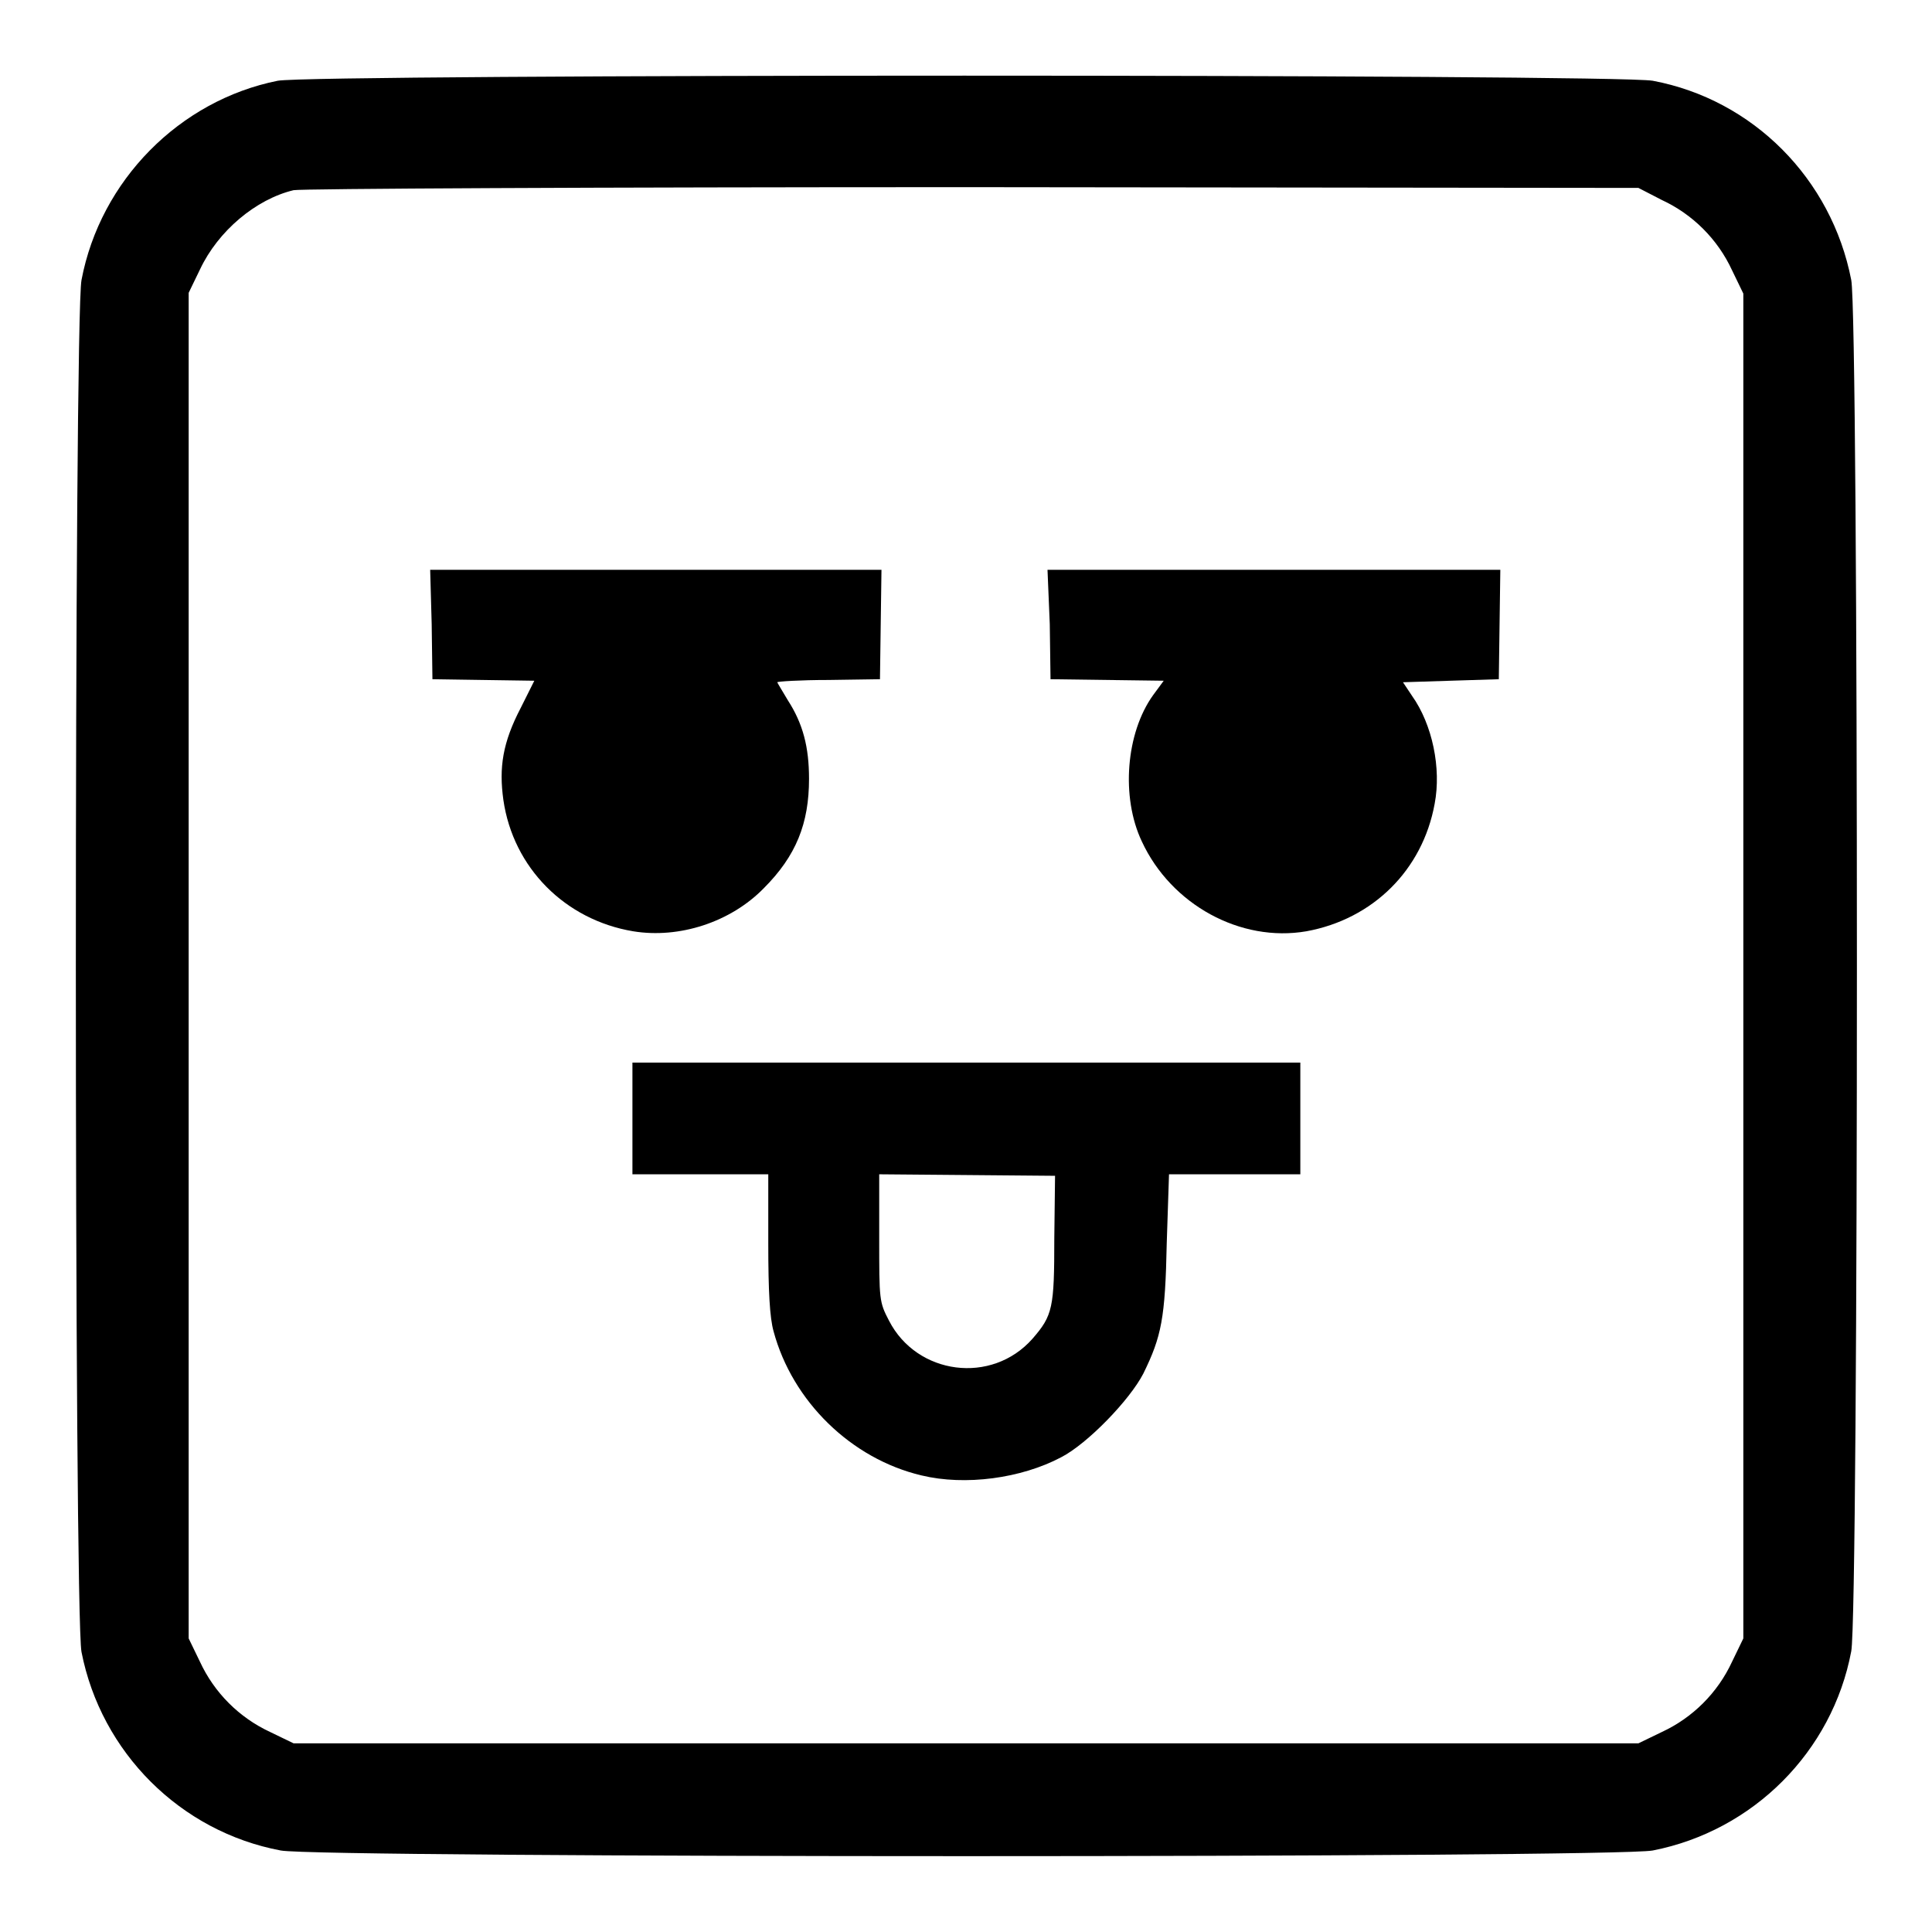
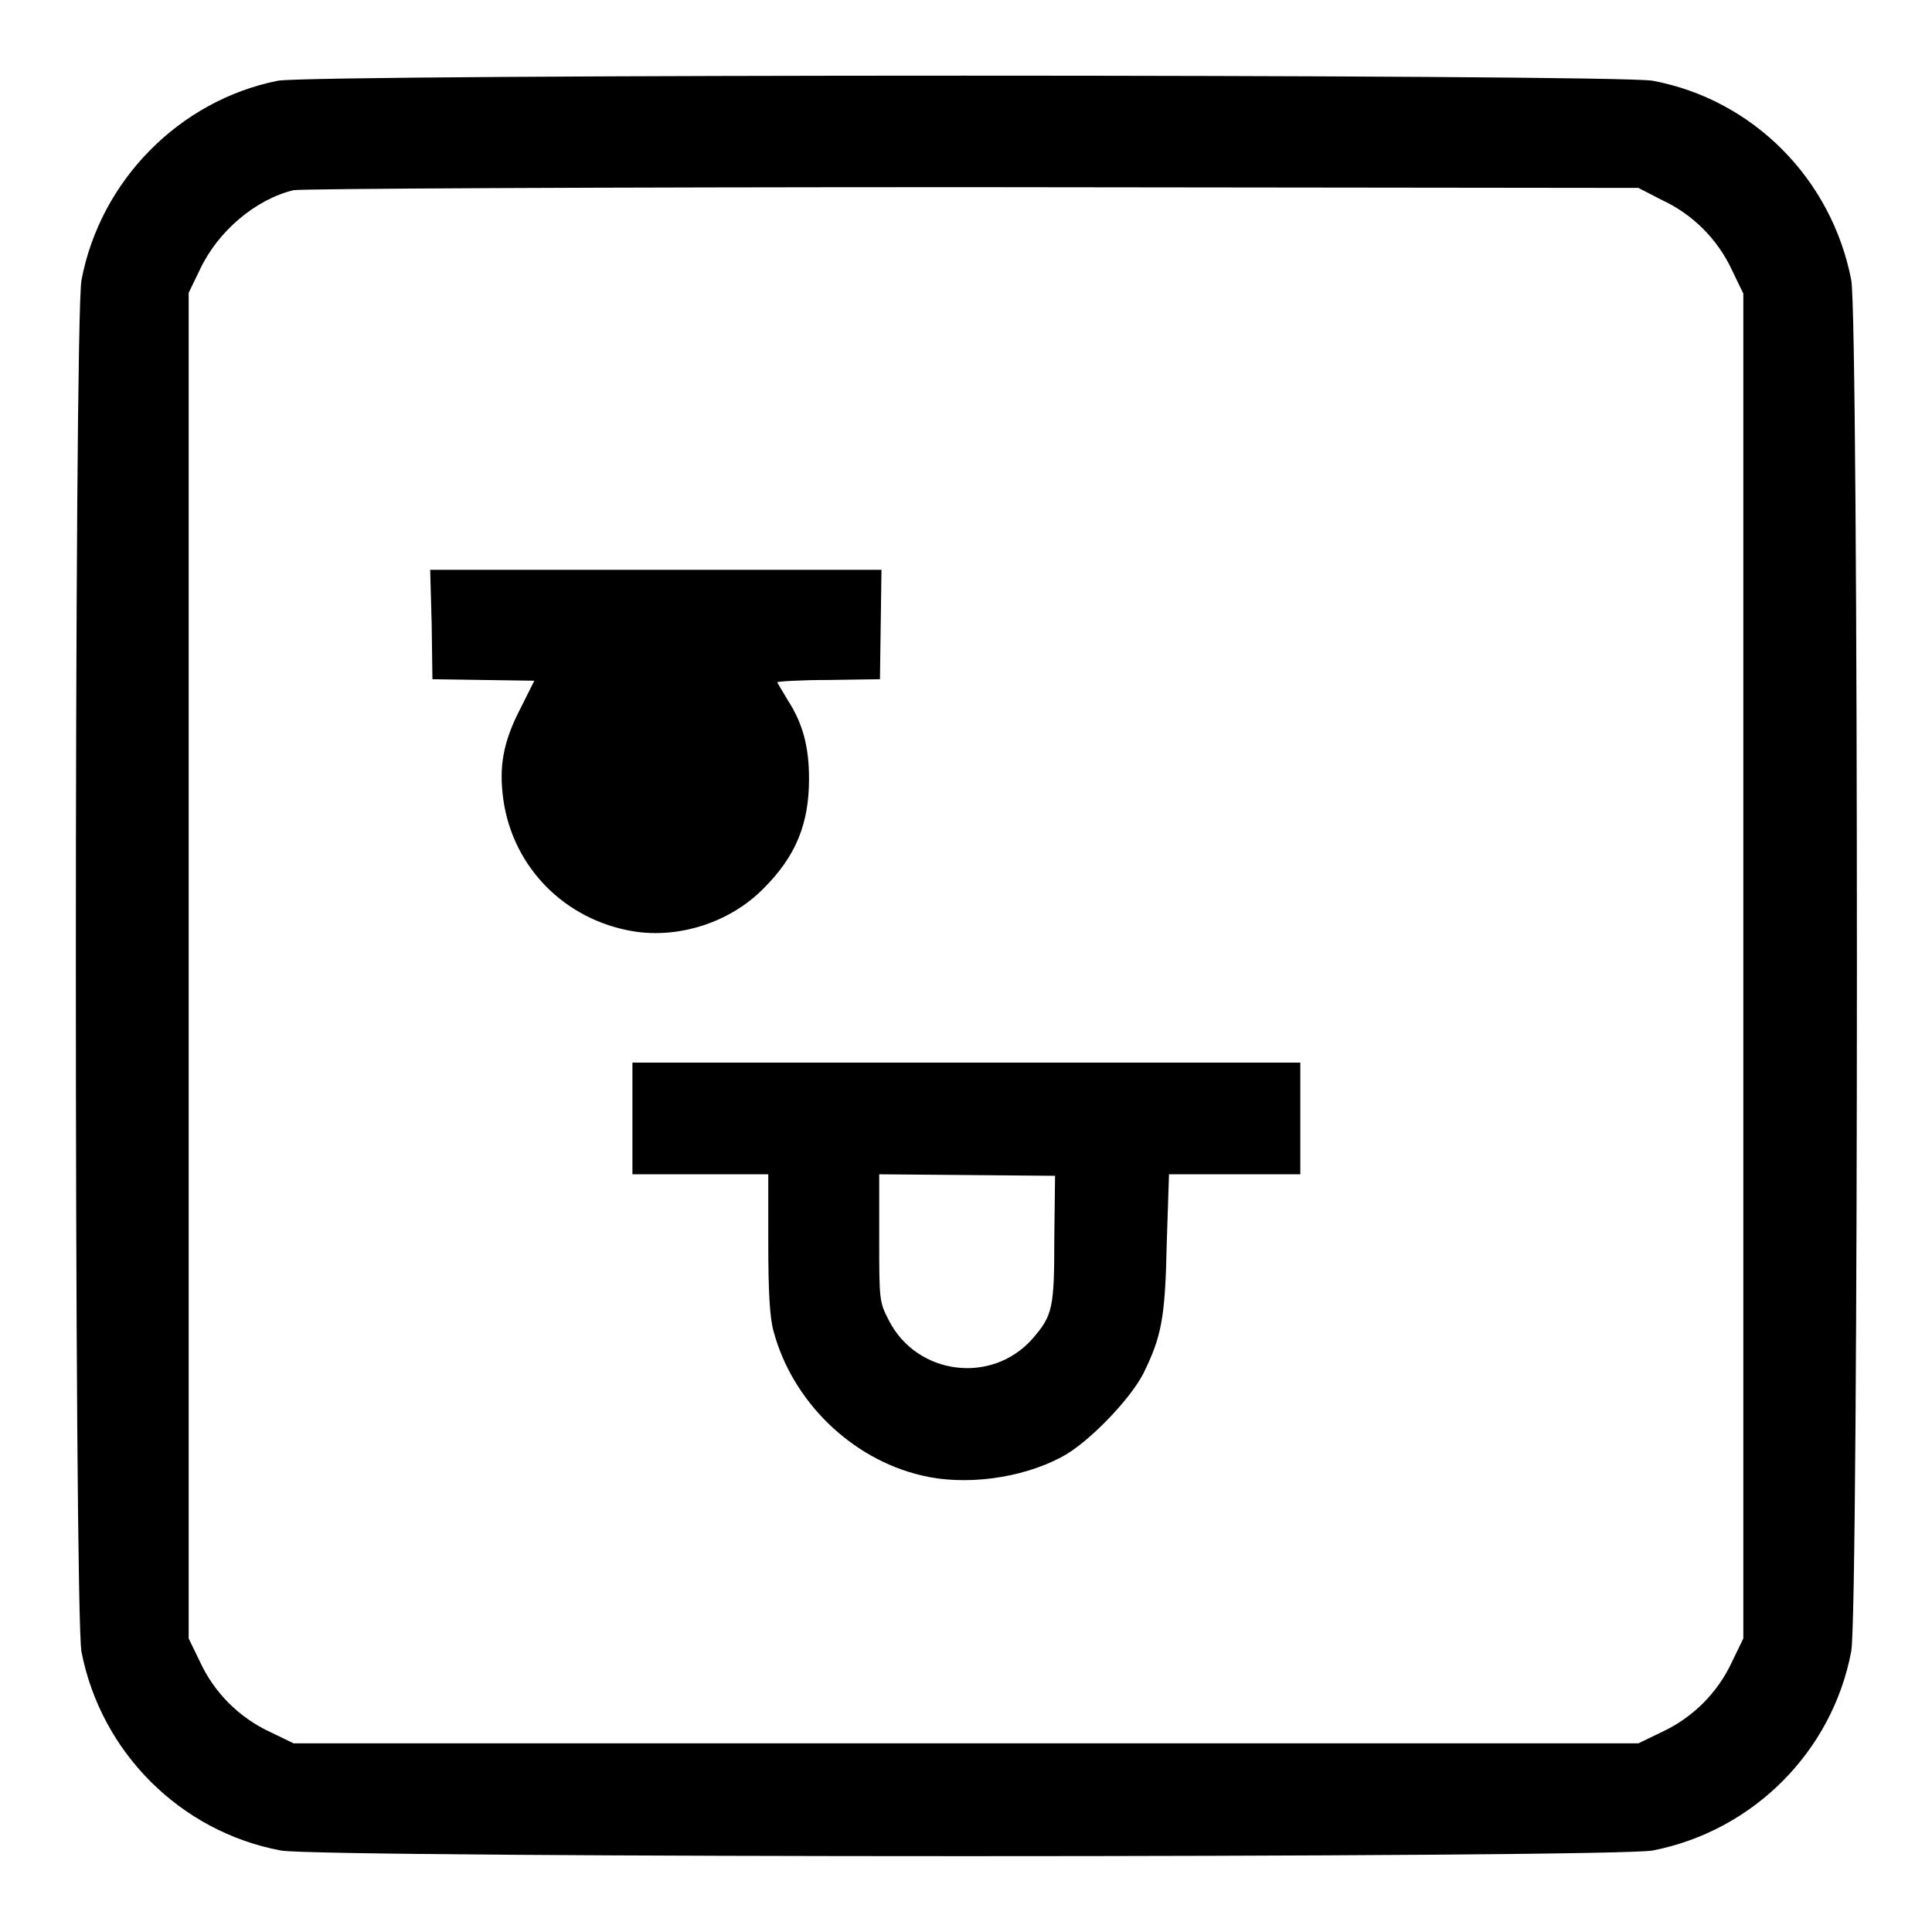
<svg xmlns="http://www.w3.org/2000/svg" version="1.1" x="0px" y="0px" viewBox="0 0 256 256" enable-background="new 0 0 256 256" xml:space="preserve">
  <g>
    <g>
      <g>
        <path fill="#000000" d="M36.8,10.7c-13,2.6-23.5,13.2-26,26.4c-1,5.1-1,176.6,0,181.8c2.6,13.3,13.1,23.8,26.4,26.3c5.1,1,176.6,1,181.8,0c13.3-2.6,23.8-13.1,26.3-26.4c1-5.1,1-176.6,0-181.7c-2.6-13.4-13-23.9-26.3-26.4C214,9.8,41.5,9.8,36.8,10.7z M220.2,26.5c4.1,1.9,7.4,5.2,9.3,9.3l1.5,3.1V128v89.1l-1.5,3.1c-1.9,4.1-5.2,7.4-9.3,9.3l-3.1,1.5H128H38.9l-3.1-1.5c-4.1-1.9-7.4-5.2-9.3-9.3l-1.5-3.1V128V38.8l1.5-3.1c2.4-5.1,7.4-9.3,12.4-10.5c1-0.2,39.7-0.4,90-0.4l88.2,0.1L220.2,26.5z" />
        <path fill="#000000" d="M57.2,82.7l0.1,7.3l6.7,0.1l6.8,0.1L69,93.8c-2.4,4.6-2.9,7.9-2.3,12.2c1.3,9,8.2,15.9,17.2,17.4c6.1,1,12.9-1.2,17.3-5.7c4.3-4.3,6-8.6,6-14.5c0-4.2-0.8-7.3-2.8-10.4c-0.7-1.2-1.4-2.3-1.4-2.4c0-0.1,3-0.3,6.8-0.3l6.8-0.1l0.1-7.3l0.1-7.2H87H57L57.2,82.7z" />
-         <path fill="#000000" d="M139.1,82.7l0.1,7.3l7.5,0.1l7.5,0.1l-1.4,1.9c-3.6,5-4.3,13.5-1.5,19.4c3.9,8.4,13.1,13.4,21.8,11.9c8.8-1.6,15.4-8.1,17-16.9c0.9-4.7-0.3-10.5-3-14.3l-1.2-1.8l6.3-0.2l6.4-0.2l0.1-7.3l0.1-7.2h-30h-30L139.1,82.7z" />
        <path fill="#000000" d="M83.8,148.2v7.4h9h9v9.1c0,6.5,0.2,9.9,0.7,11.7c2.5,9.3,10.3,16.9,19.6,19.1c5.8,1.4,13.2,0.4,18.5-2.4c3.5-1.8,9.1-7.6,10.9-11.1c2.4-4.9,2.9-7.3,3.1-17.3l0.3-9.1h8.7h8.7v-7.4v-7.4H128H83.8V148.2z M139.7,164.1c0,9.2-0.2,10.2-2.9,13.3c-5.4,6.1-15.3,4.8-19-2.4c-1.3-2.5-1.3-2.7-1.3-11v-8.4l11.7,0.1l11.6,0.1L139.7,164.1z" />
      </g>
    </g>
  </g>
</svg>